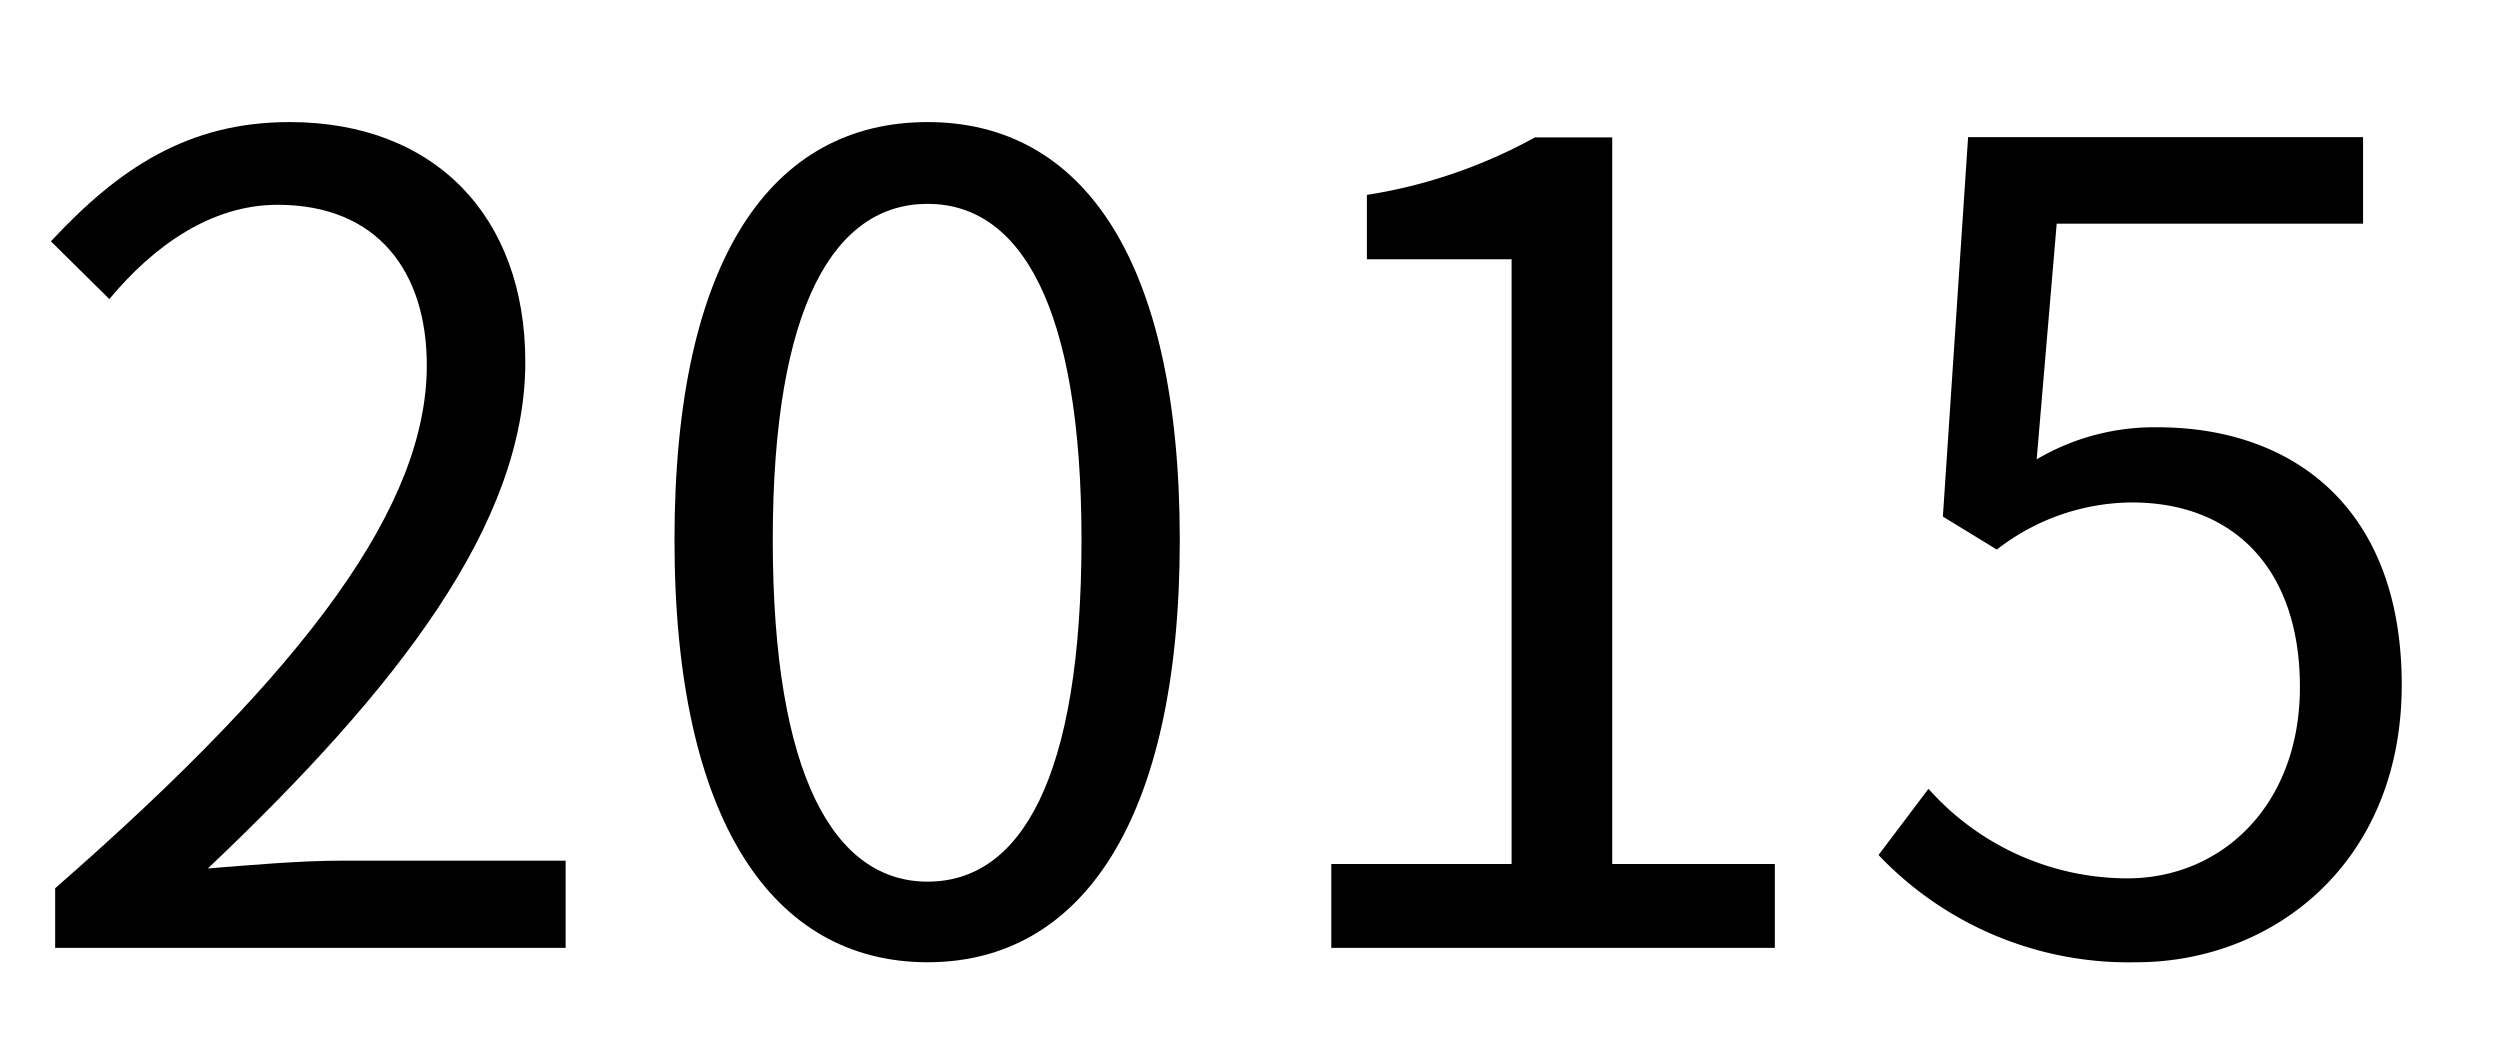
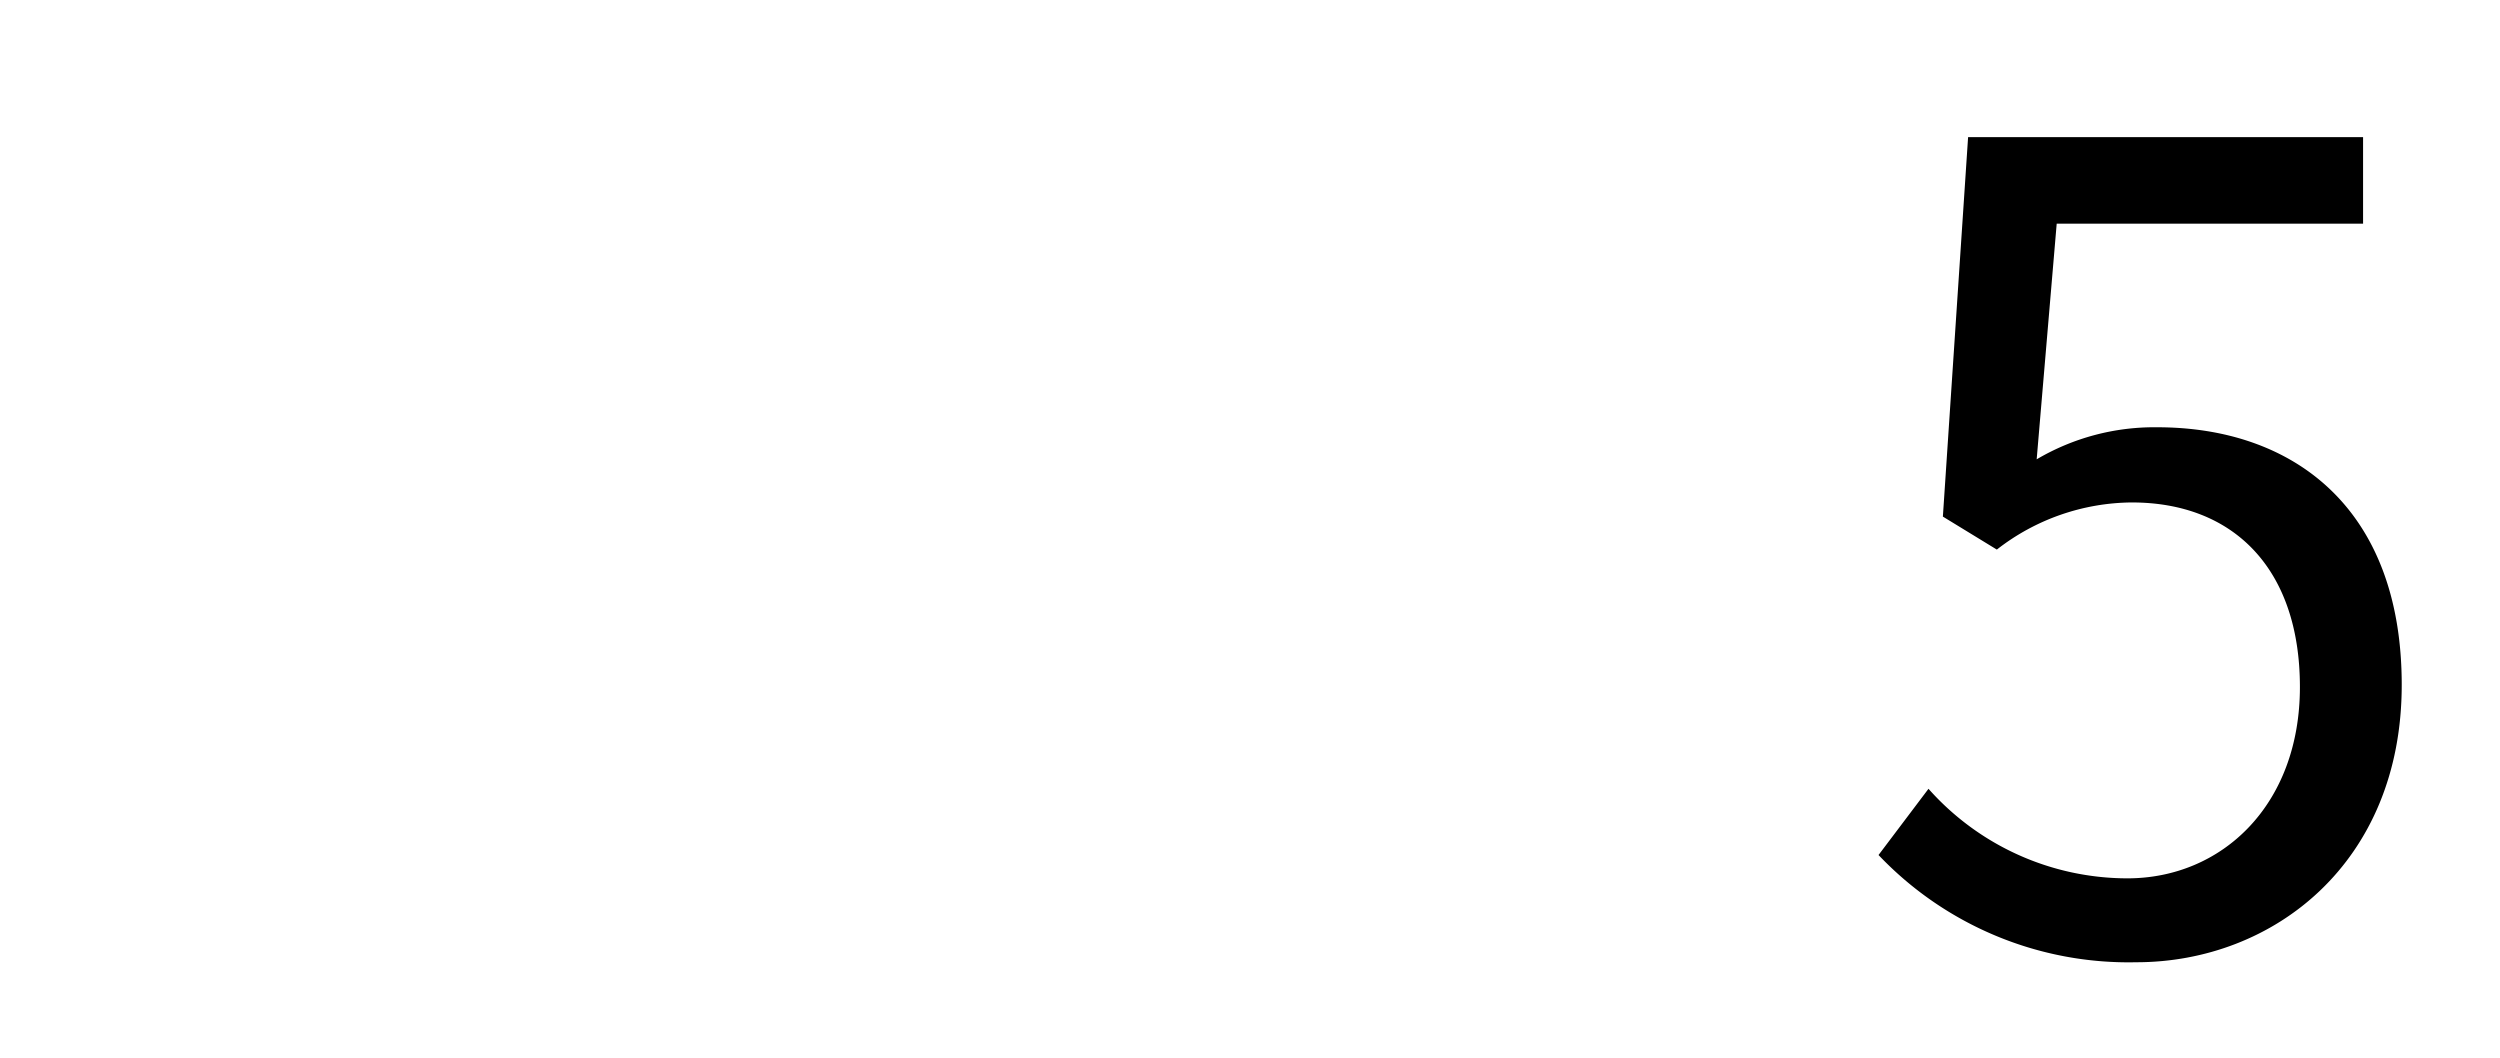
<svg xmlns="http://www.w3.org/2000/svg" viewBox="0 0 106.08 44.88">
-   <rect width="106.08" height="44.88" fill="none" />
-   <path d="M2.34,37.69c10.8-9.43,15.77-16.28,15.77-22.19,0-3.94-2.06-6.81-6.33-6.81-2.82,0-5.26,1.74-7.14,4L2.16,10.24C5,7.19,7.93,5.18,12.29,5.18c6.15,0,10,4,10,10.18,0,6.85-5.4,13.84-13.47,21.49,1.78-.14,3.89-.33,5.63-.33H24v3.7H2.34Z" />
-   <path d="M28.62,22.91c0-12,4.17-17.73,10.74-17.73S50.06,11,50.06,22.91s-4.17,17.92-10.7,17.92S28.62,34.88,28.62,22.91Zm17.27,0c0-10-2.63-14.26-6.53-14.26s-6.57,4.22-6.57,14.26,2.63,14.5,6.57,14.5S45.89,33.05,45.89,22.91Z" />
-   <path d="M56.49,36.66h7.65V11H58V8.27a21.71,21.71,0,0,0,7.13-2.44h3.28V36.66h6.9v3.56H56.49Z" />
  <path d="M79.71,36.28l2.12-2.81a11.3,11.3,0,0,0,8.44,3.8c4,0,7.32-3.1,7.32-8.12s-2.82-7.83-7.13-7.83a9.41,9.41,0,0,0-5.73,2l-2.29-1.4,1.07-16.1h16.76V9.49h-13l-.85,10a9.83,9.83,0,0,1,5.12-1.36c5.72,0,10.37,3.38,10.37,10.93S96.46,40.83,90.65,40.83A14.63,14.63,0,0,1,79.71,36.28Z" />
</svg>